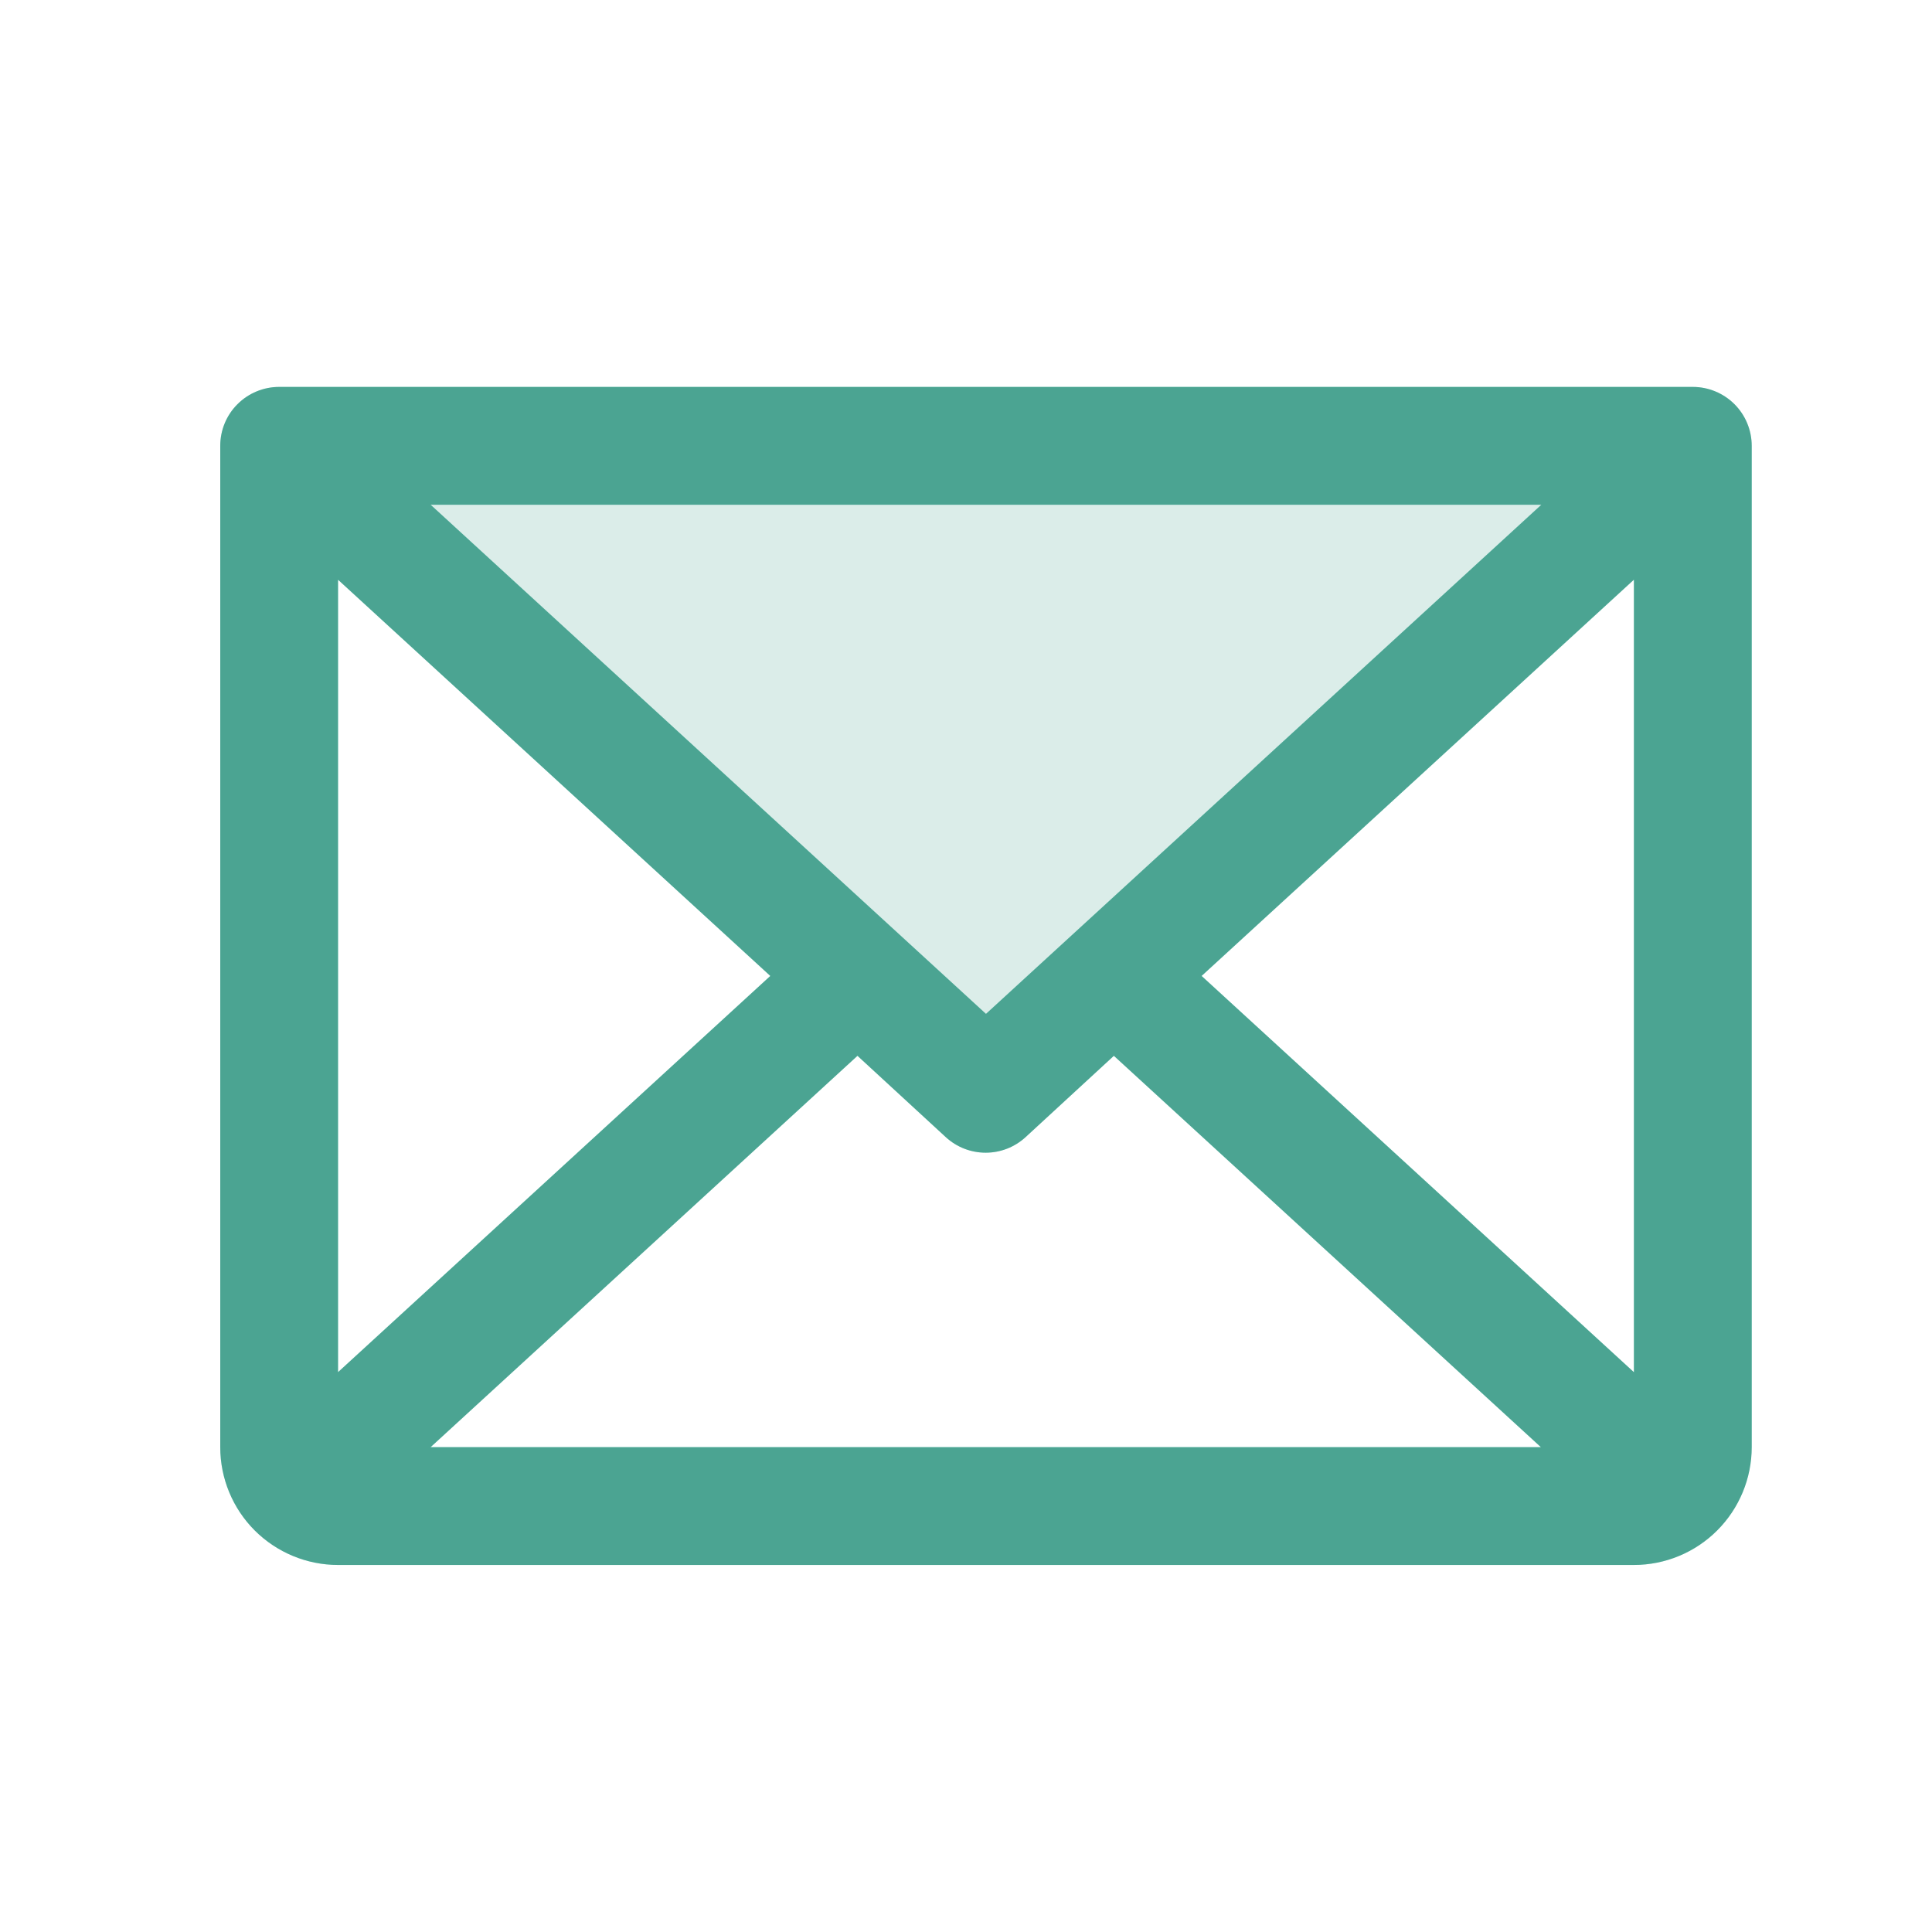
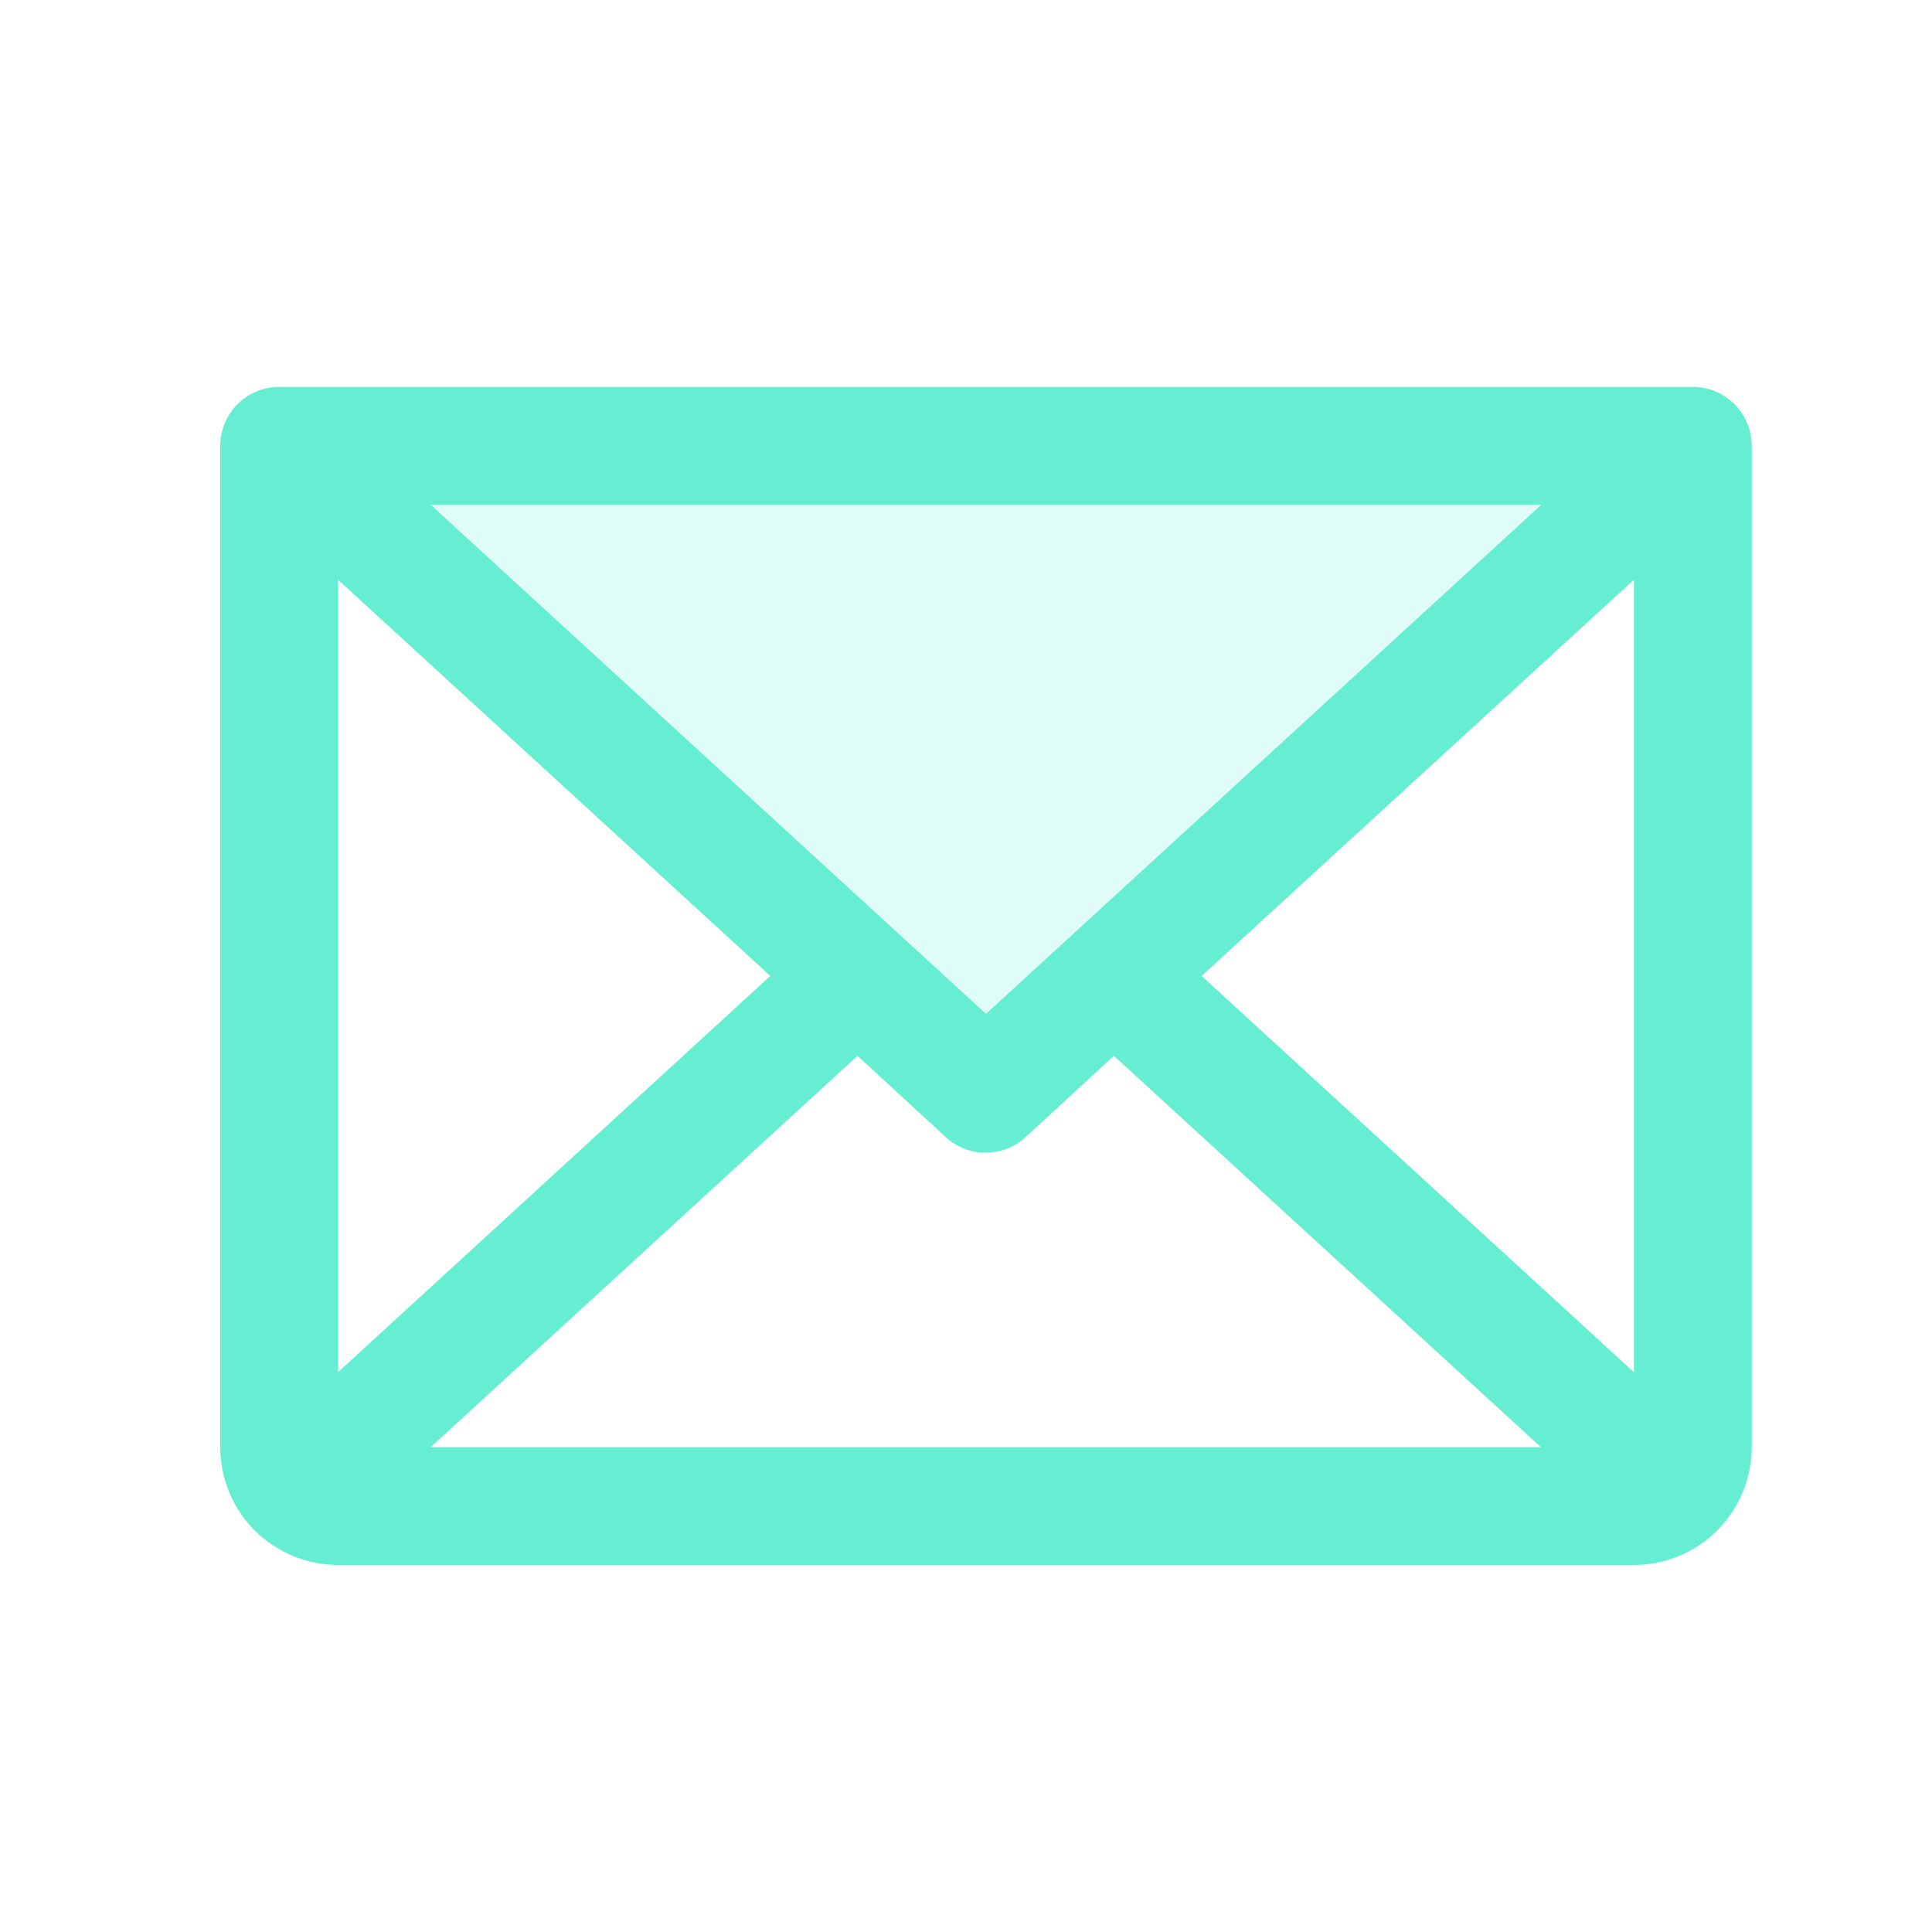
<svg xmlns="http://www.w3.org/2000/svg" width="41" height="41" viewBox="0 0 41 41" fill="none">
  <g opacity="0.2">
    <path d="M35.924 9.461L20.924 23.211L5.924 9.461H35.924Z" fill="#65EED1" />
-     <path d="M35.924 9.461L20.924 23.211L5.924 9.461H35.924Z" fill="#1B1C1E" fill-opacity="0.35" />
  </g>
  <path d="M35.924 8.211H5.924C5.592 8.211 5.274 8.343 5.04 8.577C4.805 8.811 4.674 9.129 4.674 9.461V30.711C4.674 31.374 4.937 32.01 5.406 32.479C5.875 32.947 6.511 33.211 7.174 33.211H34.674C35.337 33.211 35.973 32.947 36.441 32.479C36.91 32.01 37.174 31.374 37.174 30.711V9.461C37.174 9.129 37.042 8.811 36.808 8.577C36.573 8.343 36.255 8.211 35.924 8.211ZM20.924 21.516L9.138 10.711H32.71L20.924 21.516ZM16.347 20.711L7.174 29.119V12.303L16.347 20.711ZM18.197 22.406L20.072 24.133C20.303 24.345 20.604 24.462 20.918 24.462C21.23 24.462 21.532 24.345 21.763 24.133L23.638 22.406L32.7 30.711H9.138L18.197 22.406ZM25.5 20.711L34.674 12.302V29.12L25.5 20.711Z" fill="#65EED1" />
-   <path d="M35.924 8.211H5.924C5.592 8.211 5.274 8.343 5.04 8.577C4.805 8.811 4.674 9.129 4.674 9.461V30.711C4.674 31.374 4.937 32.01 5.406 32.479C5.875 32.947 6.511 33.211 7.174 33.211H34.674C35.337 33.211 35.973 32.947 36.441 32.479C36.91 32.01 37.174 31.374 37.174 30.711V9.461C37.174 9.129 37.042 8.811 36.808 8.577C36.573 8.343 36.255 8.211 35.924 8.211ZM20.924 21.516L9.138 10.711H32.71L20.924 21.516ZM16.347 20.711L7.174 29.119V12.303L16.347 20.711ZM18.197 22.406L20.072 24.133C20.303 24.345 20.604 24.462 20.918 24.462C21.23 24.462 21.532 24.345 21.763 24.133L23.638 22.406L32.7 30.711H9.138L18.197 22.406ZM25.5 20.711L34.674 12.302V29.12L25.5 20.711Z" fill="#1B1C1E" fill-opacity="0.35" />
</svg>